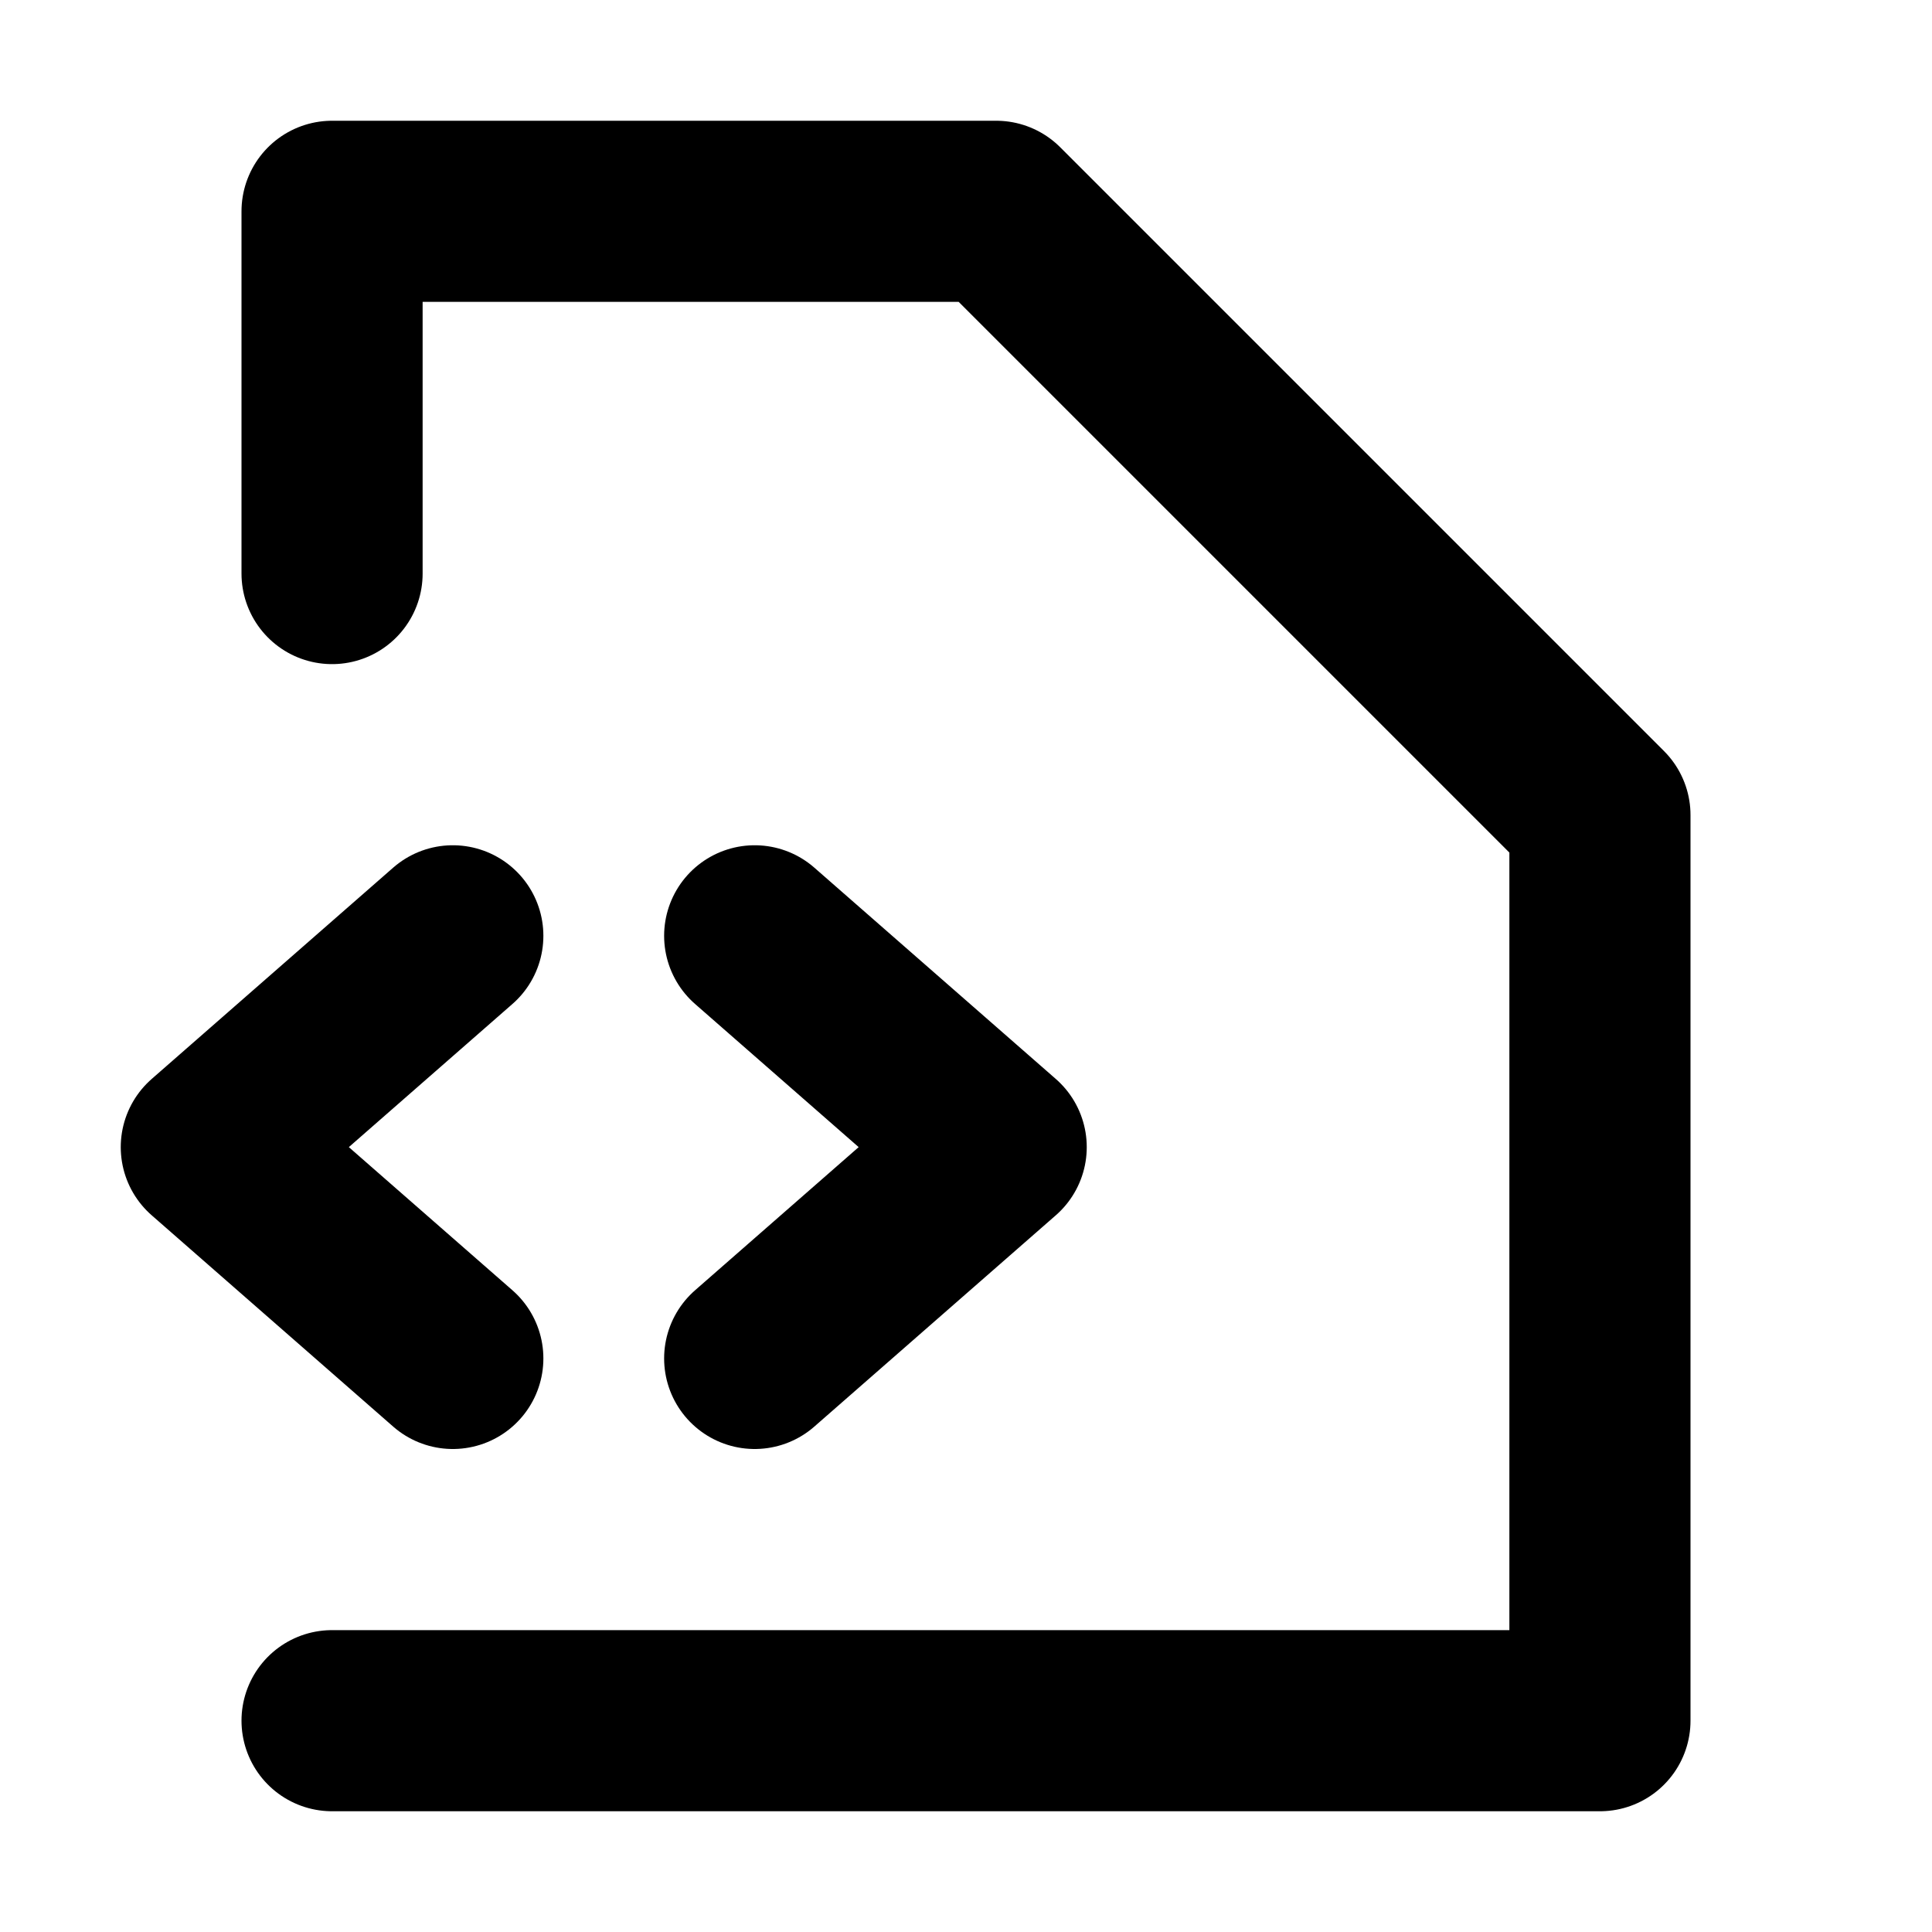
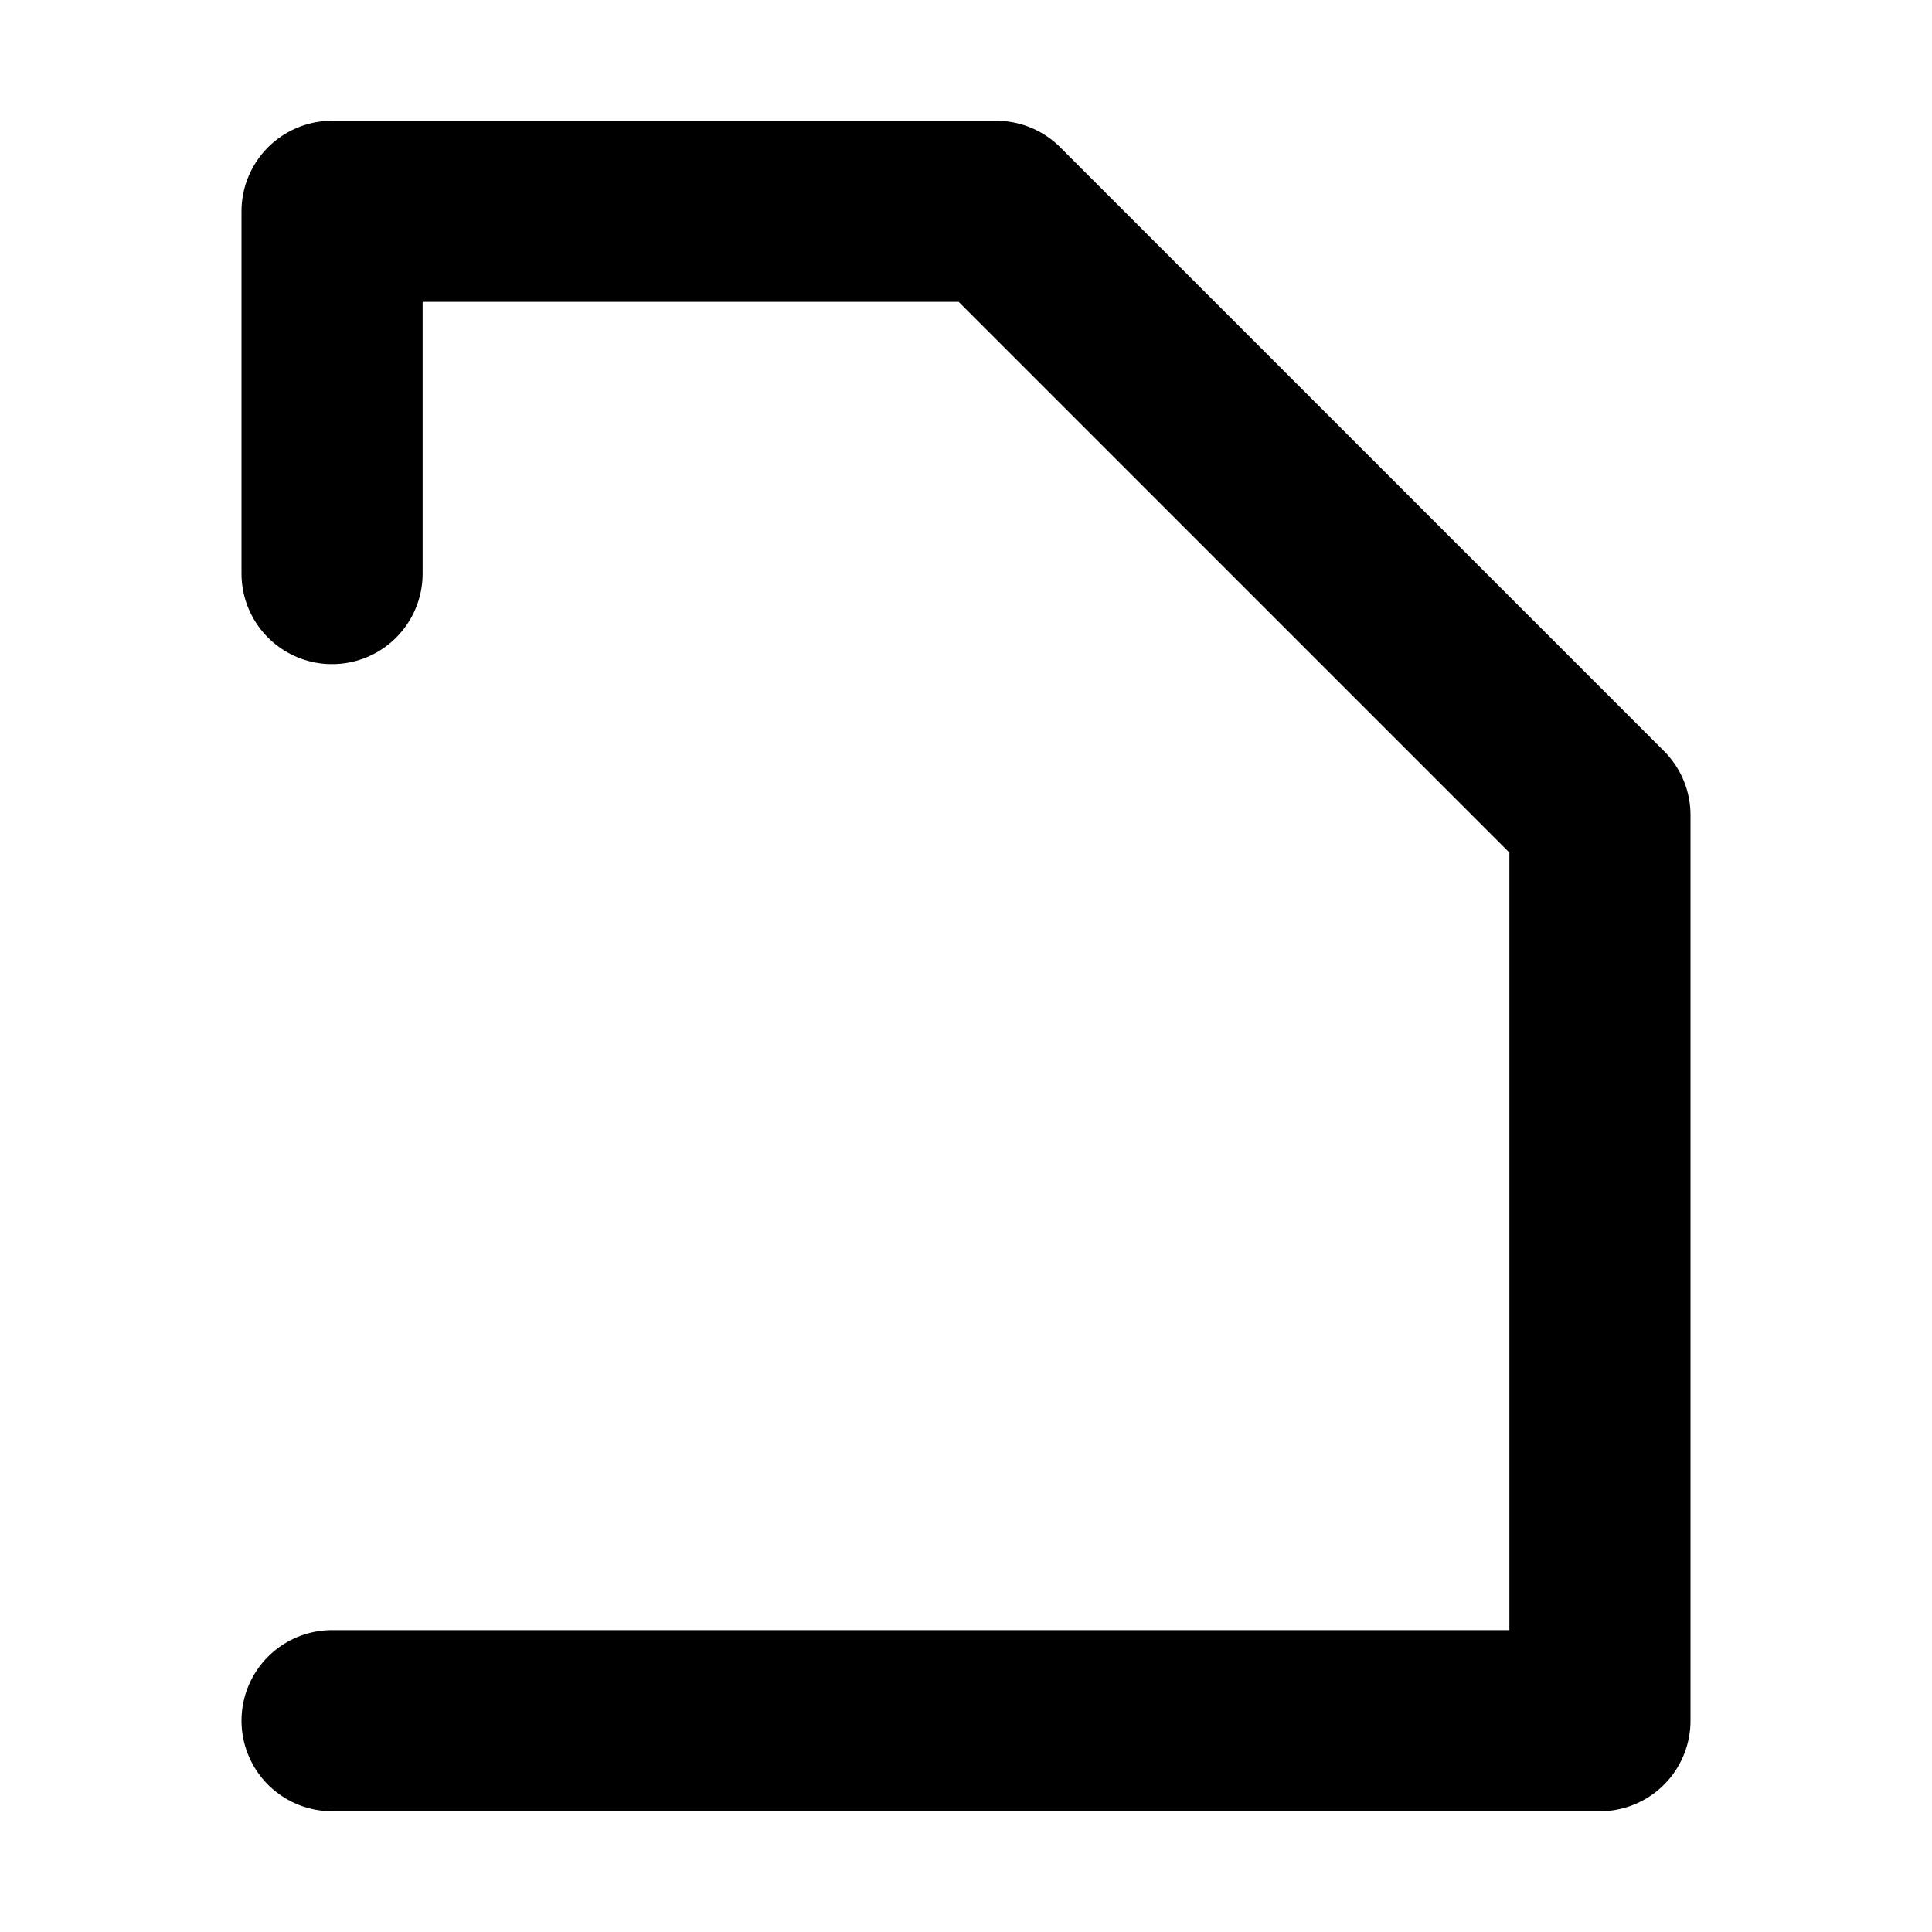
<svg xmlns="http://www.w3.org/2000/svg" width="800px" height="800px" viewBox="0 0 16 16" version="1.1" fill="none" stroke="#000000" stroke-linecap="round" stroke-linejoin="round" stroke-width="1.5">
  <polyline points="2.75 4.75,2.75 1.75,8.25 1.75,13.25 6.75,13.25 14.25,2.75 14.25" />
-   <path d="m6.25 7.75 2 1.75-2 1.75m-2.5-3.5-2 1.75 2 1.75" />
</svg>